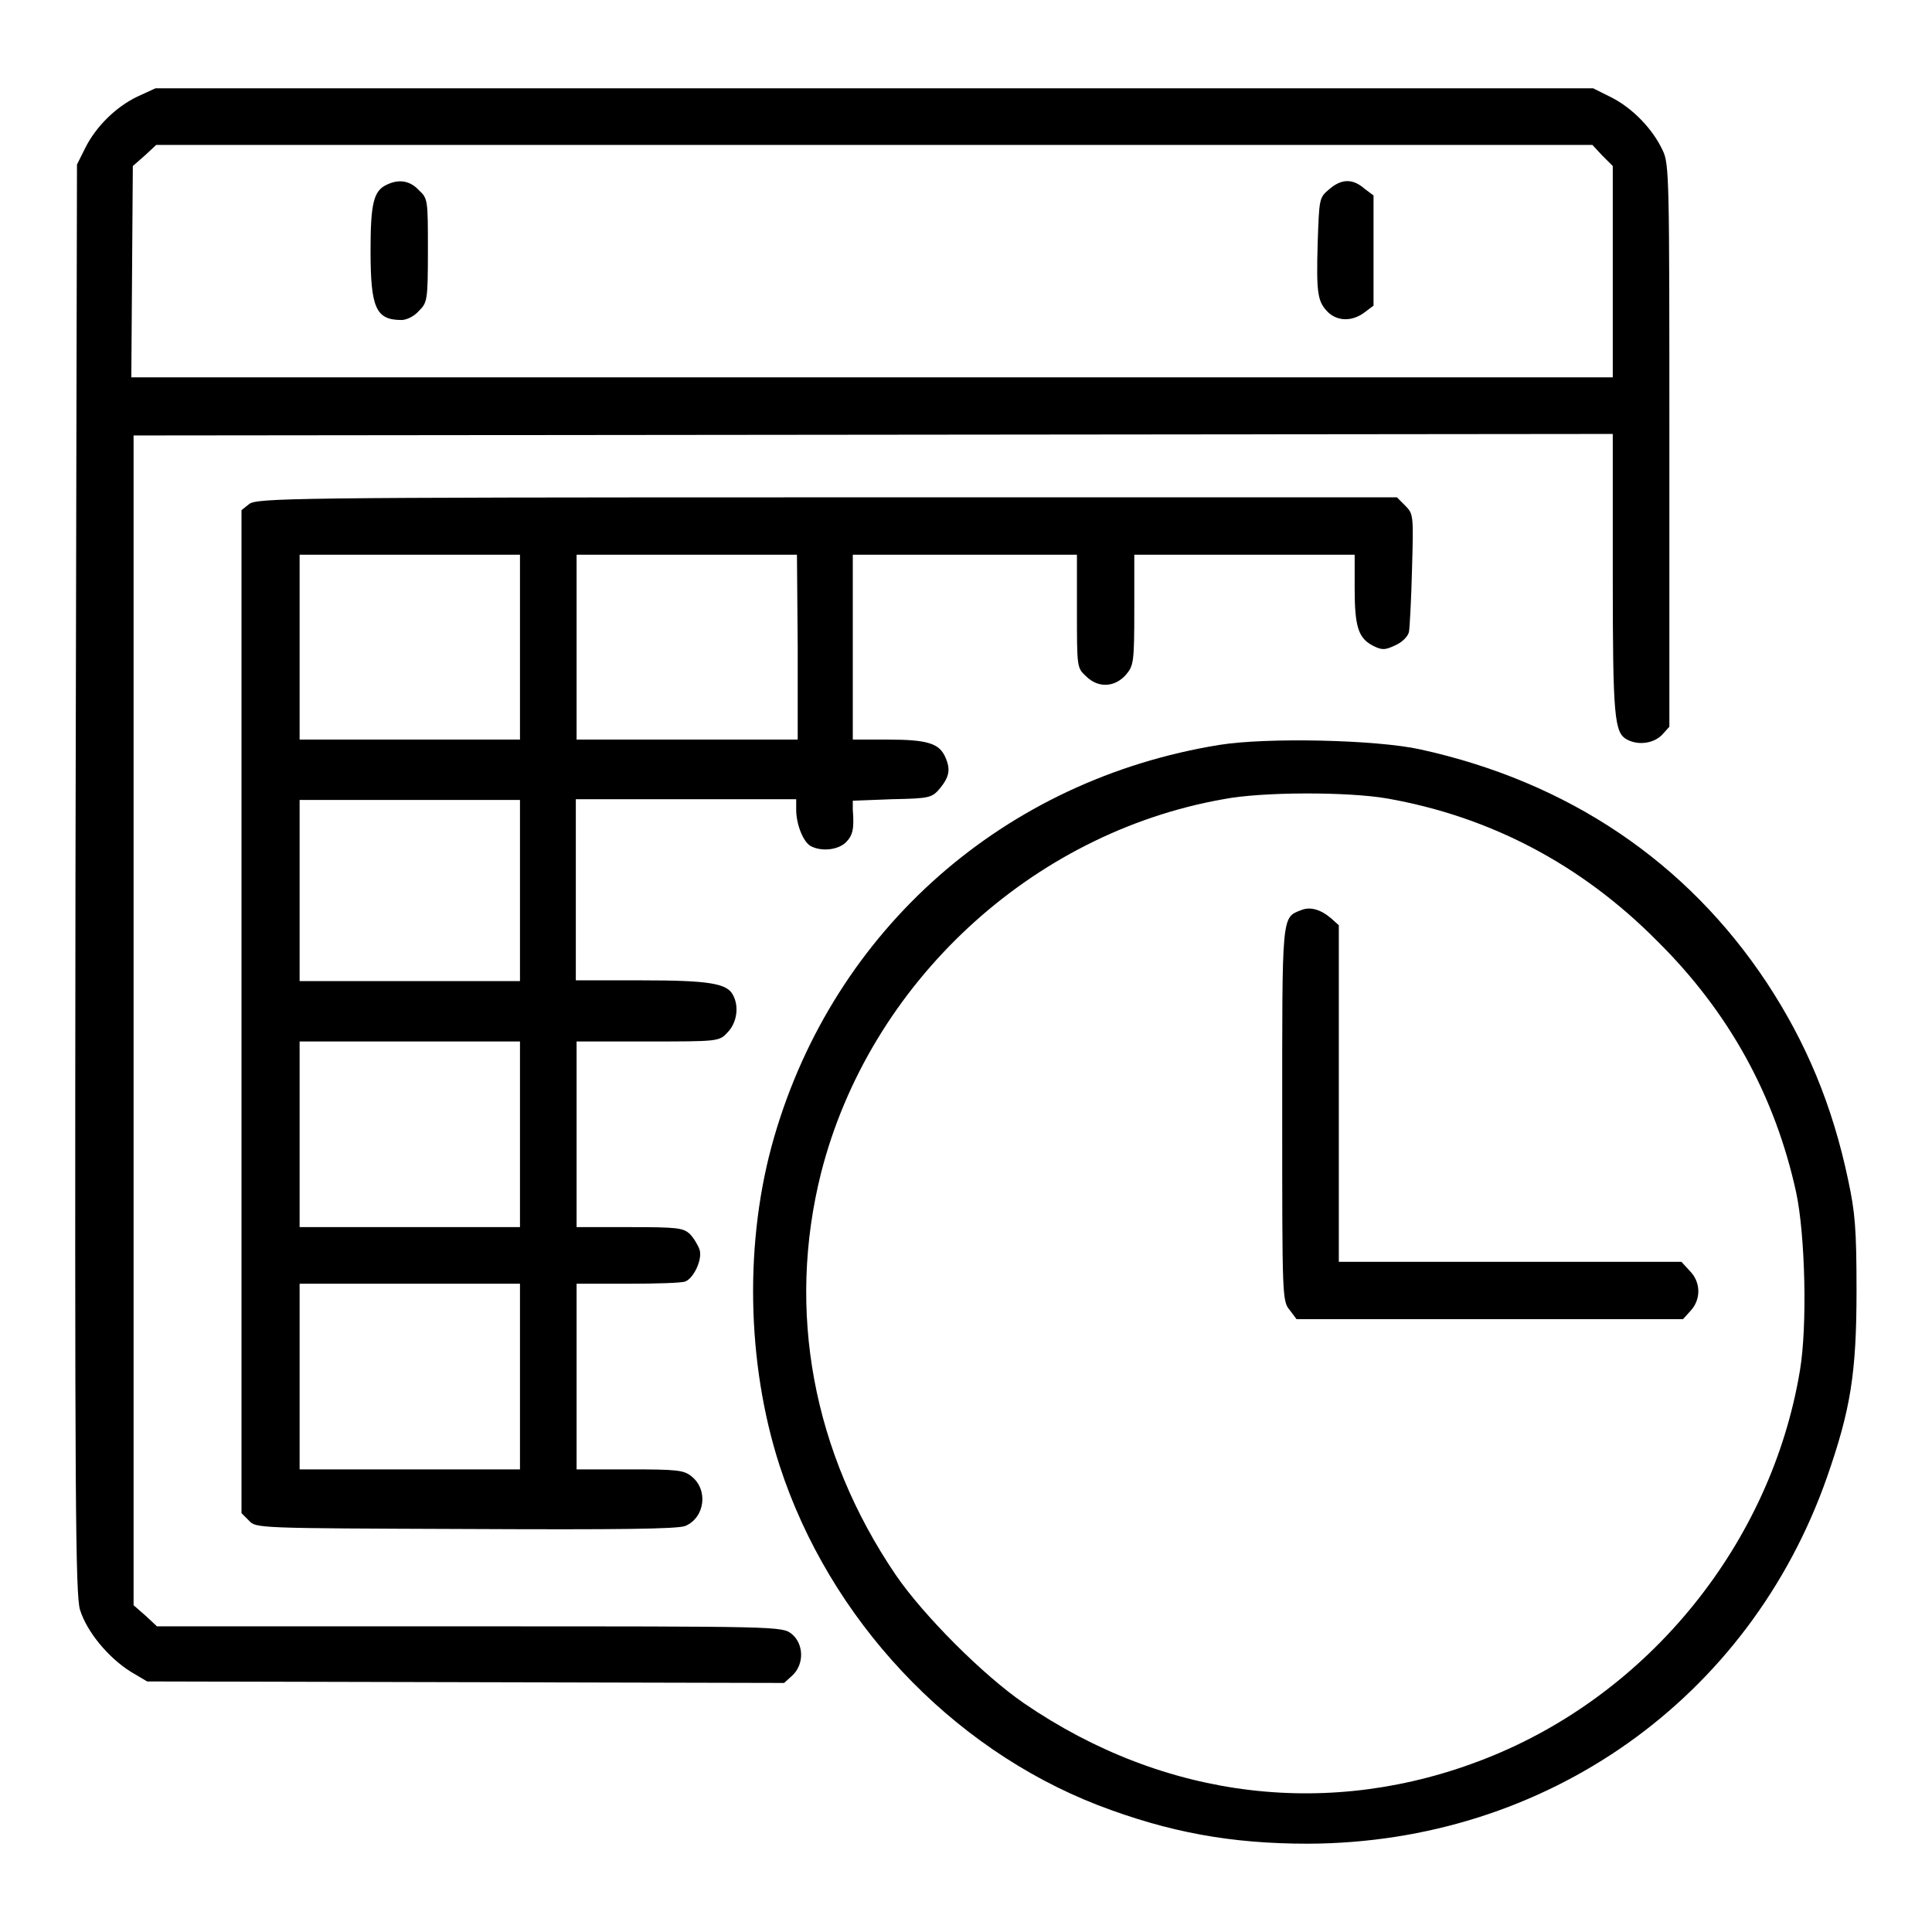
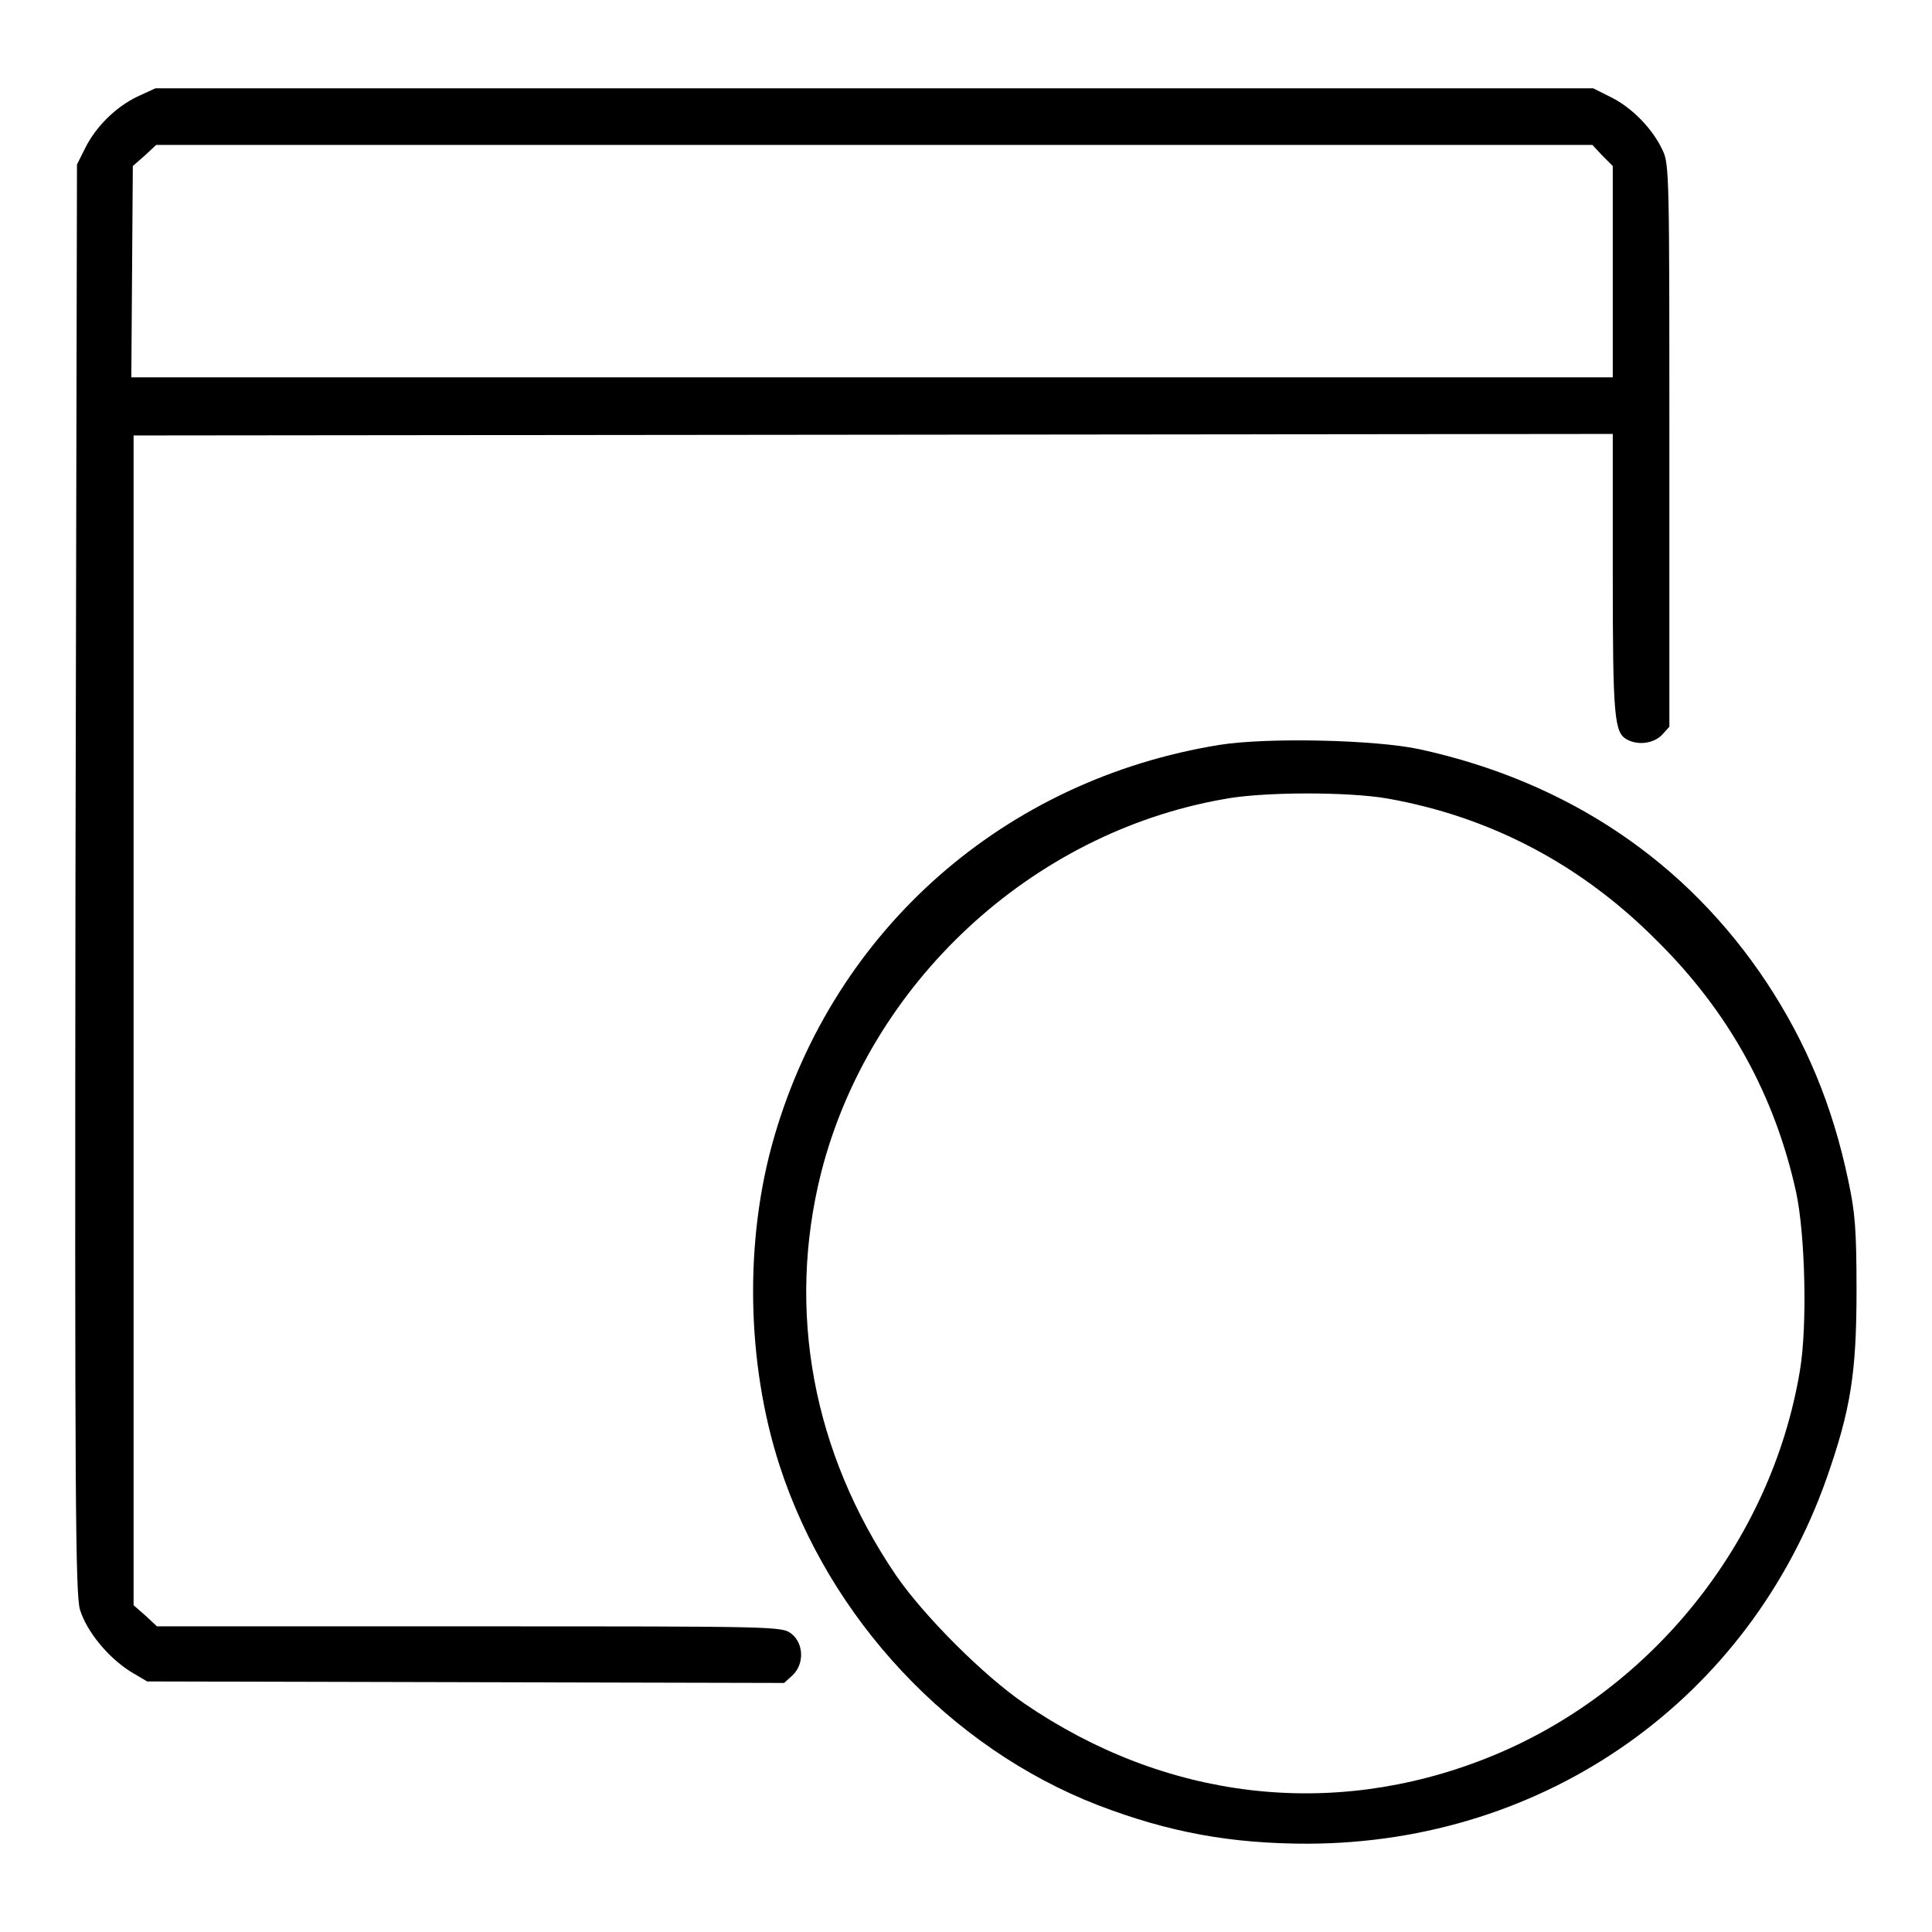
<svg xmlns="http://www.w3.org/2000/svg" version="1.1" x="0px" y="0px" viewBox="0 0 256 256" enable-background="new 0 0 256 256" xml:space="preserve">
  <g>
    <g>
      <g>
        <path fill="#000000" d="M18.2,12.8c-2.9,1.4-5.5,4-6.9,6.8l-1.1,2.2L10,116.4c-0.1,82.6,0,94.9,0.6,96.9c0.9,2.9,3.7,6.3,6.7,8.2l2.2,1.3l42.2,0.1l42.2,0.1l1.1-1c1.6-1.5,1.5-4.2-0.1-5.5c-1.3-1-1.5-1-42.7-1H20.8l-1.5-1.4l-1.6-1.4v-77.5V57.7l98-0.1l98-0.1V76c0,19.1,0.2,21.1,1.9,22c1.5,0.8,3.5,0.5,4.6-0.6l1-1.1V59c0-35.4,0-37.3-0.9-39.1c-1.3-2.8-4-5.6-6.8-7l-2.4-1.2h-95.3H20.6L18.2,12.8z M212.3,20.6l1.4,1.4v14v14h-98.1H17.4l0.1-14l0.1-14l1.6-1.4l1.5-1.4h95.1H211L212.3,20.6z" />
-         <path fill="#000000" d="M51.2,24.5c-1.7,0.8-2.1,2.5-2.1,8.7c0,7.6,0.7,9.2,4.1,9.2c0.7,0,1.7-0.5,2.3-1.2c1.1-1.1,1.2-1.3,1.2-8c0-6.7,0-6.9-1.2-8C54.3,23.9,52.8,23.7,51.2,24.5z" />
-         <path fill="#000000" d="M176.1,25.1c-1.3,1.1-1.3,1.2-1.5,7.1c-0.2,6.8,0,7.8,1.4,9.2c1.3,1.2,3.2,1.2,4.8,0l1.2-0.9v-7.3v-7.3l-1.2-0.9C179.2,23.6,177.7,23.7,176.1,25.1z" />
-         <path fill="#000000" d="M33,66.8l-1,0.8V134v66.5l1,1c0.9,1,1.2,1,28.7,1.1c20.6,0.1,28,0,29.1-0.4c2.6-1.1,3.1-4.8,0.8-6.6c-1-0.8-1.9-0.9-8.2-0.9h-7v-12.3v-12.3h6.8c3.7,0,7.2-0.1,7.6-0.3c1.1-0.4,2.3-2.9,1.9-4.2c-0.2-0.6-0.8-1.6-1.3-2.1c-0.9-0.8-1.6-0.9-8-0.9h-7v-12.3v-12.3h9.4c9.4,0,9.5,0,10.6-1.2c1.2-1.2,1.6-3.4,0.7-5c-0.8-1.5-3.2-1.9-12.1-1.9h-8.7v-12v-12h14.6h14.6v1.4c0,1.9,0.9,4.2,1.9,4.8c1.5,0.8,3.7,0.5,4.7-0.5c0.9-0.9,1.1-1.8,0.9-4.3l0-1.2l5.2-0.2c5.1-0.1,5.3-0.2,6.4-1.5c1.2-1.5,1.4-2.5,0.6-4.2c-0.8-1.7-2.4-2.2-7.5-2.2h-4.7V85.7V73.5h14.9h14.8v7.5c0,7.4,0,7.5,1.2,8.6c1.6,1.6,3.8,1.5,5.3-0.2c1-1.2,1.1-1.6,1.1-8.6v-7.3h14.6h14.6V78c0,5.1,0.5,6.6,2.5,7.6c1.2,0.6,1.6,0.5,2.9-0.1c0.9-0.4,1.7-1.2,1.8-1.8c0.1-0.6,0.3-4.3,0.4-8.3c0.2-7.1,0.2-7.3-0.9-8.4l-1.1-1.1h-75.7C38.2,65.9,34,66,33,66.8z M68.9,85.7V98H54.3H39.7V85.7V73.5h14.6h14.6V85.7z M105.7,85.7V98H91.1H76.4V85.7V73.5h14.6h14.6L105.7,85.7L105.7,85.7z M68.9,118v12H54.3H39.7v-12v-12h14.6h14.6V118z M68.9,150.3v12.3H54.3H39.7v-12.3v-12.3h14.6h14.6V150.3z M68.9,182.4v12.3H54.3H39.7v-12.3v-12.3h14.6h14.6V182.4z" />
        <path fill="#000000" d="M161.6,98.7c-28.5,4.6-51,24.4-59,51.9c-4,13.7-3.7,30,0.7,43.6c6.6,20.3,22.6,37.4,42.2,45c9.4,3.6,17.6,5.1,27.8,5.1c31.6-0.1,58.5-19.2,68.8-48.6c3.1-8.9,3.9-13.7,3.9-24.7c0-8.2-0.2-10.4-1.1-14.6c-2.1-10-5.6-18.3-10.8-26.2c-10.6-16-26.3-26.6-45.9-30.9C182.3,98,167.8,97.7,161.6,98.7z M183.8,105.8c13.6,2.4,25.7,8.7,35.8,18.9c9.5,9.4,15.6,20.5,18.4,33.3c1.2,5.6,1.5,17.7,0.5,23.6c-3.8,22.9-20,42.9-41.6,51.4c-20.5,8.1-42.5,5.5-61.2-7.3c-5.4-3.7-13.3-11.6-17-17c-11-16.2-14.5-35-9.9-53.3c6.4-25.1,27.8-45,53.3-49.5C167.2,104.9,178.6,104.9,183.8,105.8z" />
-         <path fill="#000000" d="M172.4,120.6c-2.6,1-2.5,0.5-2.5,27.2c0,24.1,0,24.6,1,25.8l0.9,1.2h25.6H223l1-1.1c1.4-1.5,1.4-3.8-0.1-5.3l-1.1-1.2H200h-22.6V145v-22.4l-1-0.9C175,120.5,173.6,120.1,172.4,120.6z" />
      </g>
    </g>
  </g>
</svg>